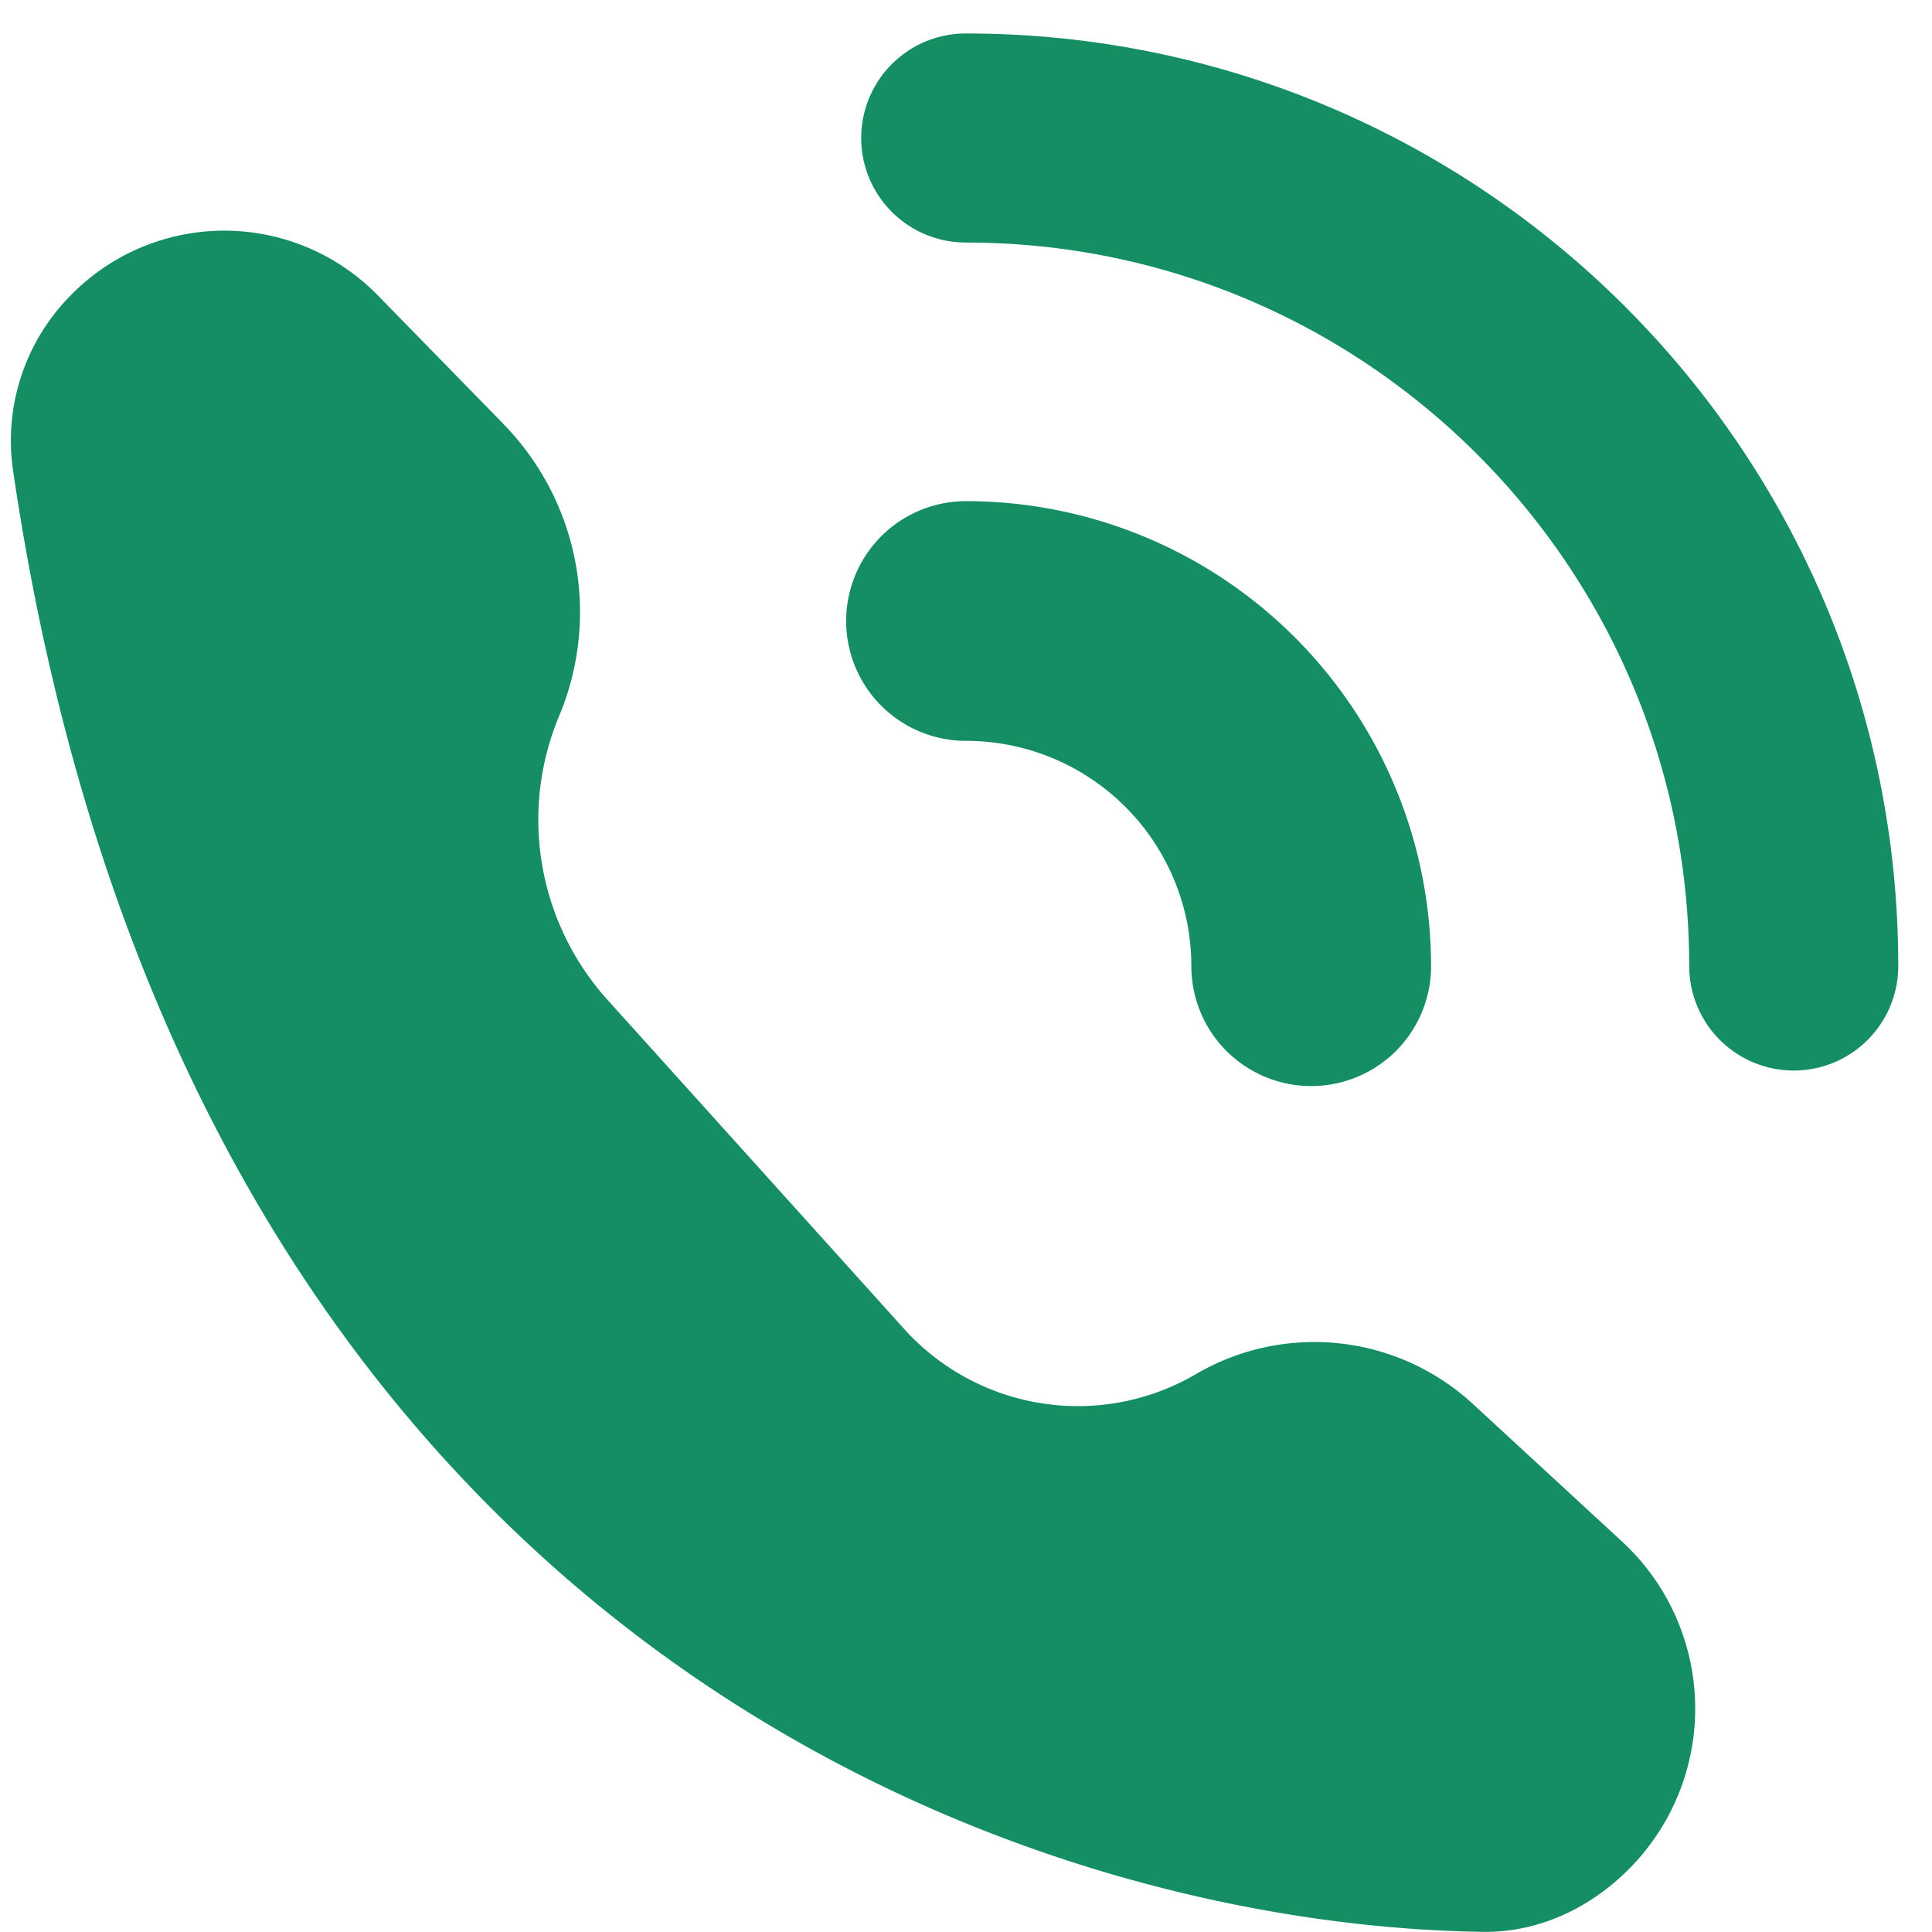
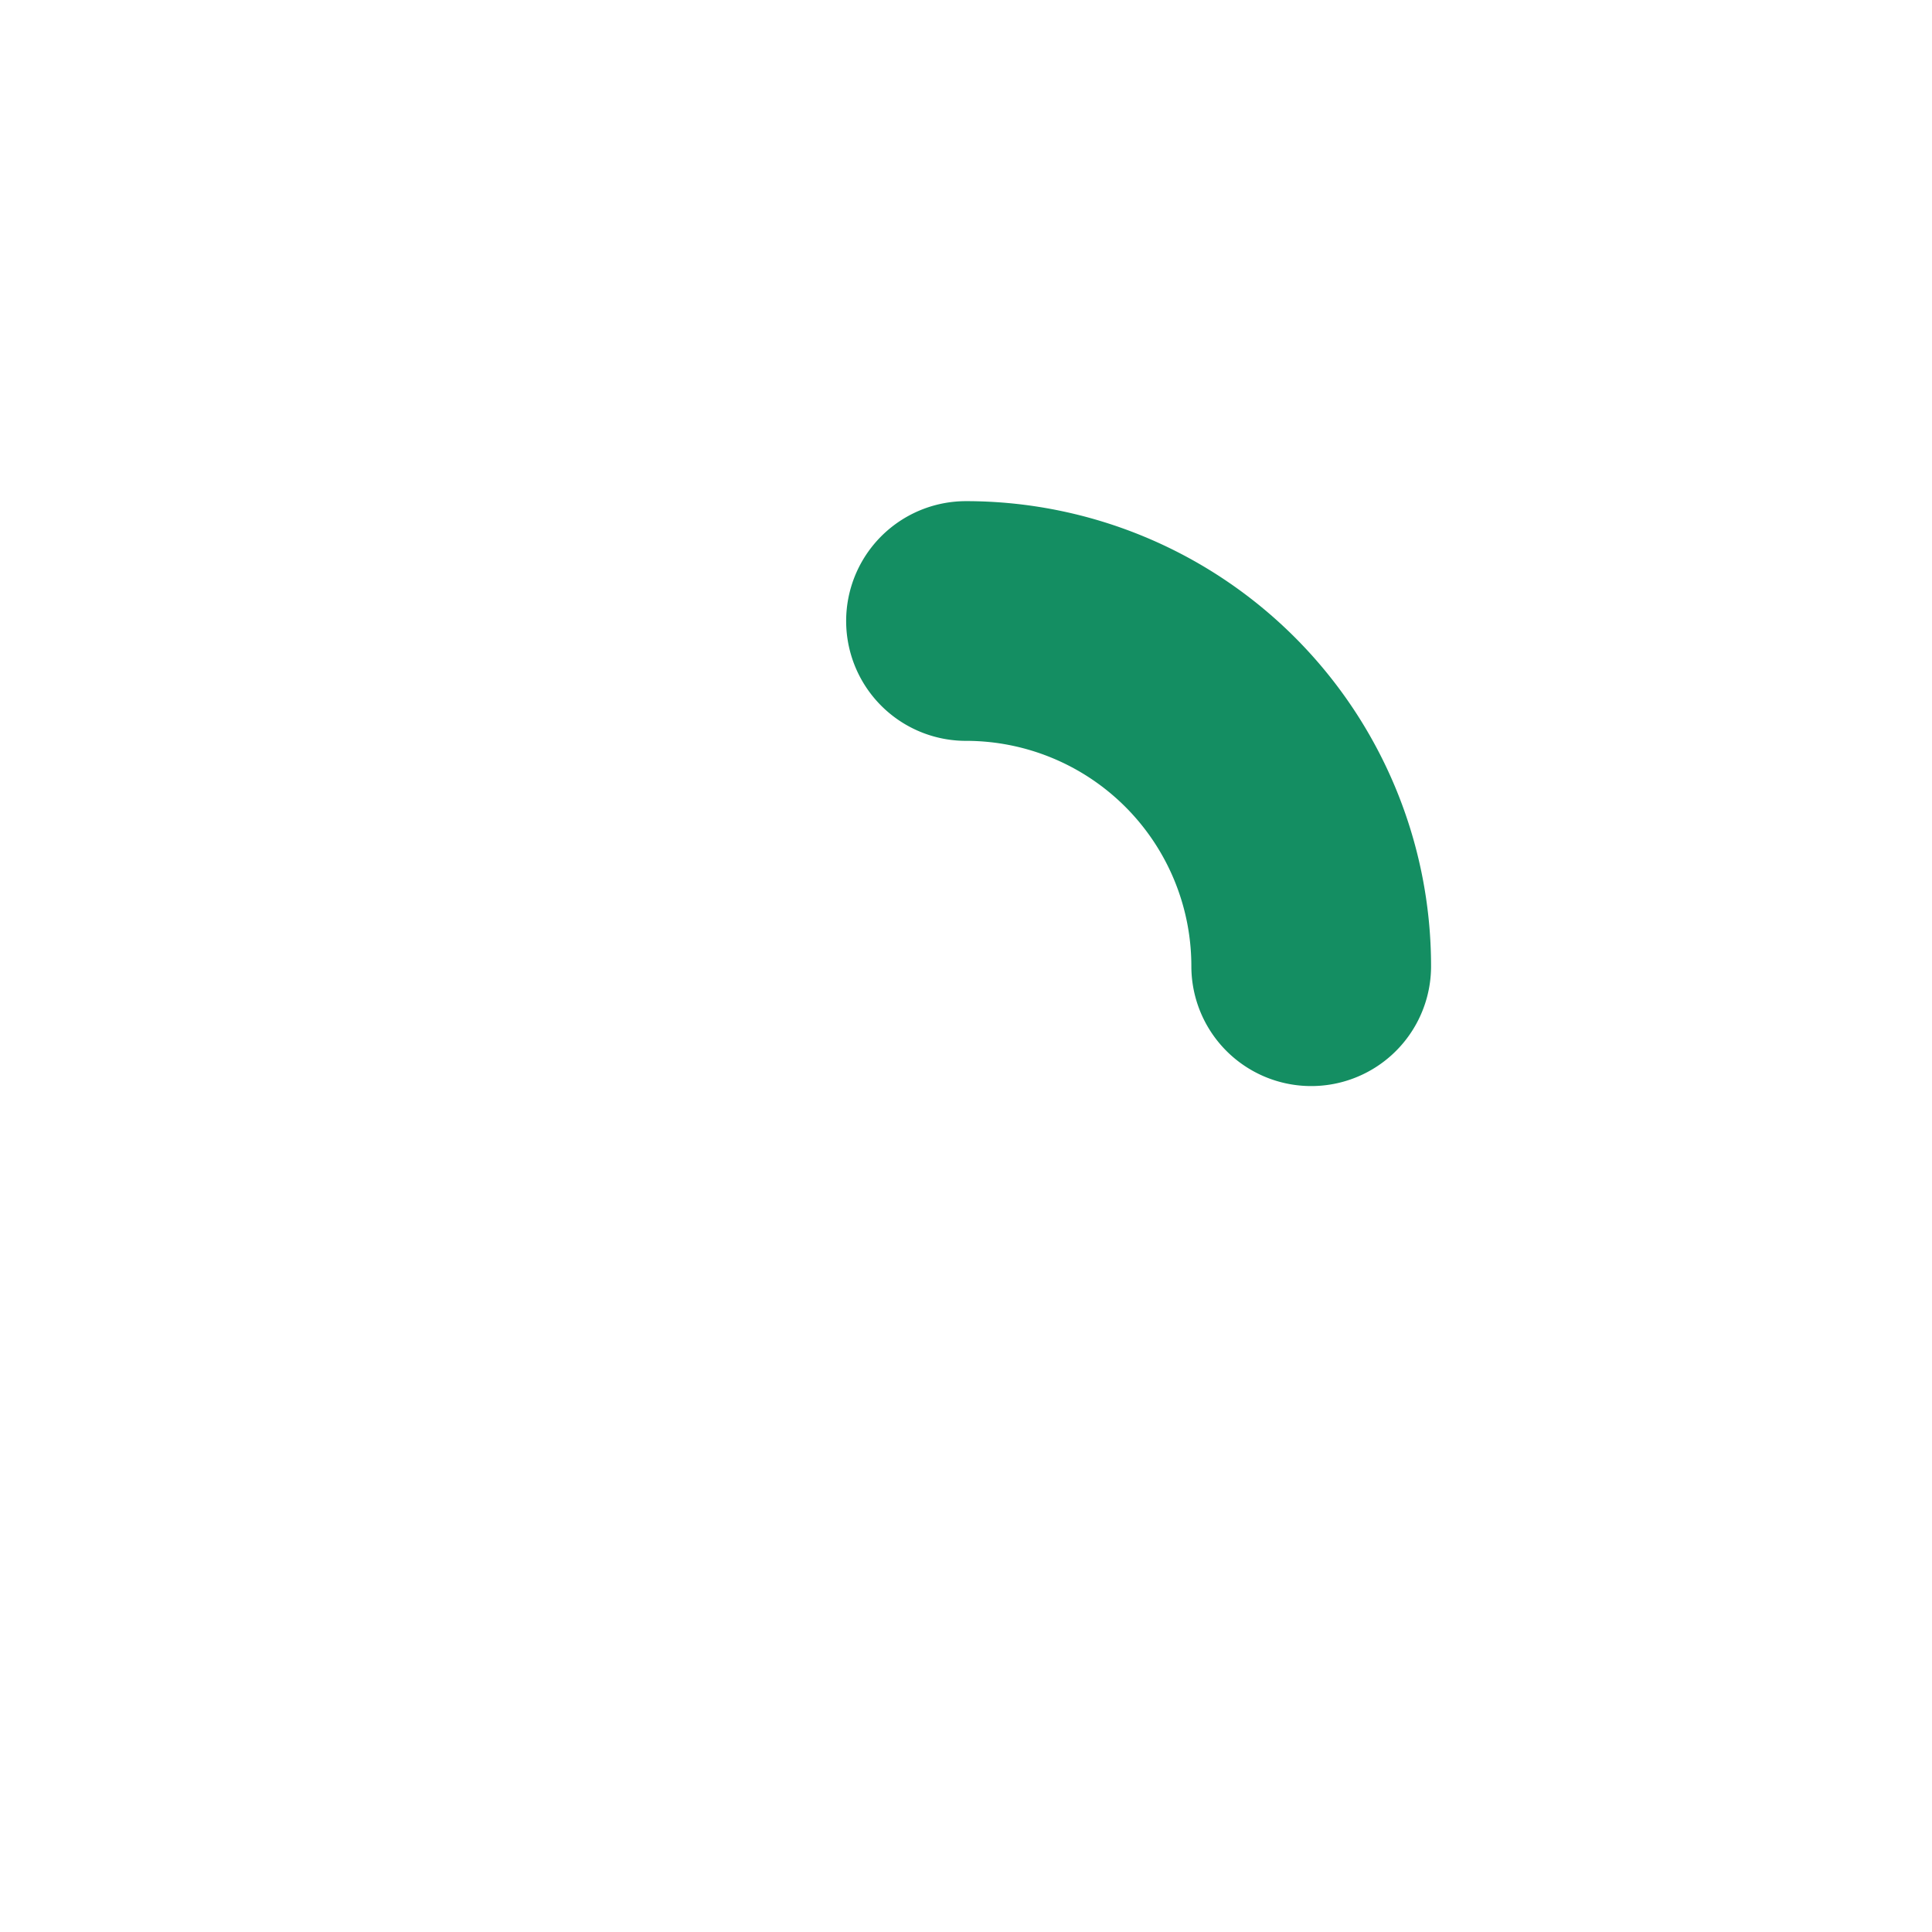
<svg xmlns="http://www.w3.org/2000/svg" width="28" height="28" fill="none">
-   <path fill="#148E62" d="M7.297 6.145 5.475 4.28a3.11 3.11 0 0 0-4.45 0 2.991 2.991 0 0 0-.84 2.51C2.64 23.62 14.624 27.9 21.491 27.998c.812.012 1.573-.352 2.14-.934a3.295 3.295 0 0 0-.124-4.724l-2.161-1.993a3.392 3.392 0 0 0-4.012-.433 3.391 3.391 0 0 1-4.233-.657L8.804 14.49a3.899 3.899 0 0 1-.7-4.115 3.899 3.899 0 0 0-.807-4.229Z" />
-   <path stroke="#148E62" stroke-linecap="round" stroke-linejoin="round" stroke-width="3.03" d="M25.996 14c0-6.627-5.372-12-12-12" />
  <path stroke="#148E62" stroke-linecap="round" stroke-linejoin="round" stroke-width="3.474" d="M19.003 14.003A5.003 5.003 0 0 0 14 9" />
</svg>